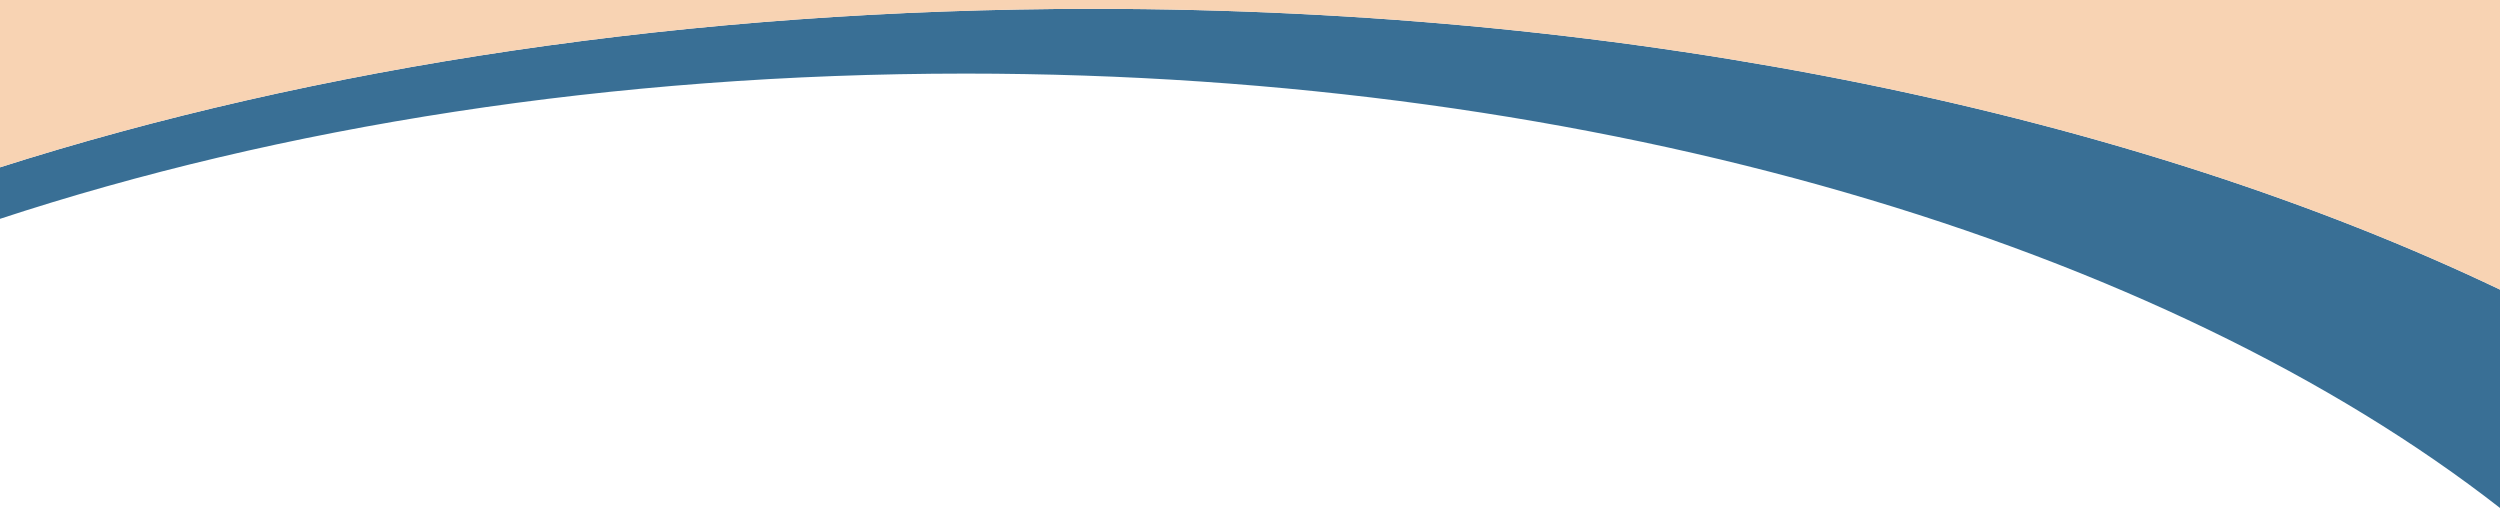
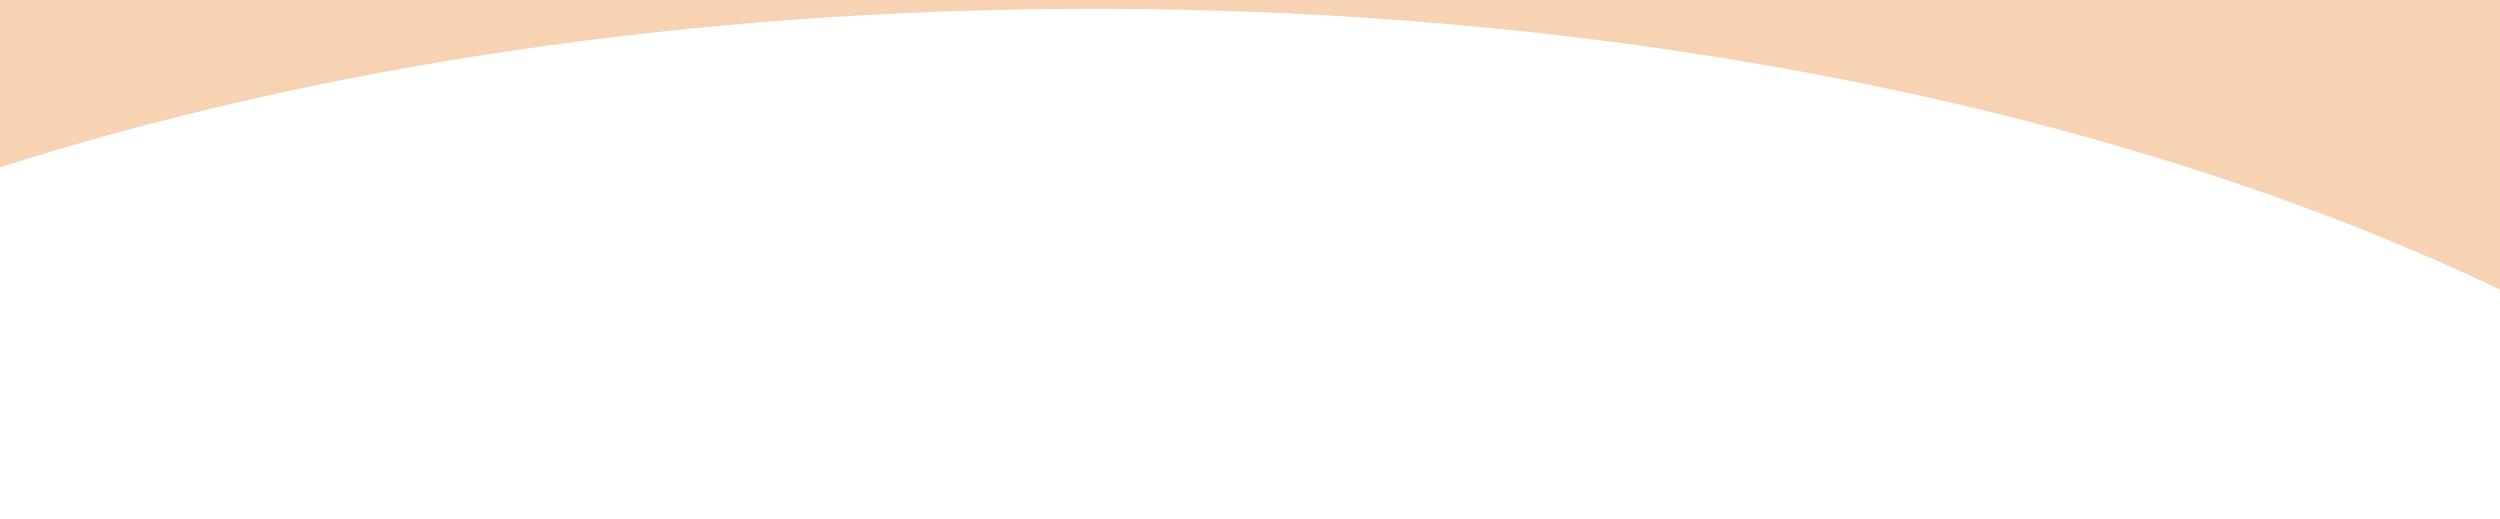
<svg xmlns="http://www.w3.org/2000/svg" version="1.1" id="Layer_1" x="0px" y="0px" viewBox="0 0 339.7 70.5" style="enable-background:new 0 0 339.7 70.5;" xml:space="preserve">
  <style type="text/css">
	.st0{fill:#396F95;}
	.st1{fill:#F8D3B3;}
</style>
-   <path class="st0" d="M-0.2,22.8l0,7C38.1,17.2,83.1,10,131.2,10c86.5,0,162.9,23.4,208.6,59.1l0-29.7  C290.2,15.7,222.9,1.2,148.6,1.2C93.8,1.2,42.7,9.1-0.2,22.8L-0.2,22.8z" />
  <path class="st1" d="M339.8,39.4V0l-340,0l0,22.8C42.7,9.1,93.8,1.2,148.6,1.2C222.9,1.2,290.2,15.7,339.8,39.4z" />
</svg>